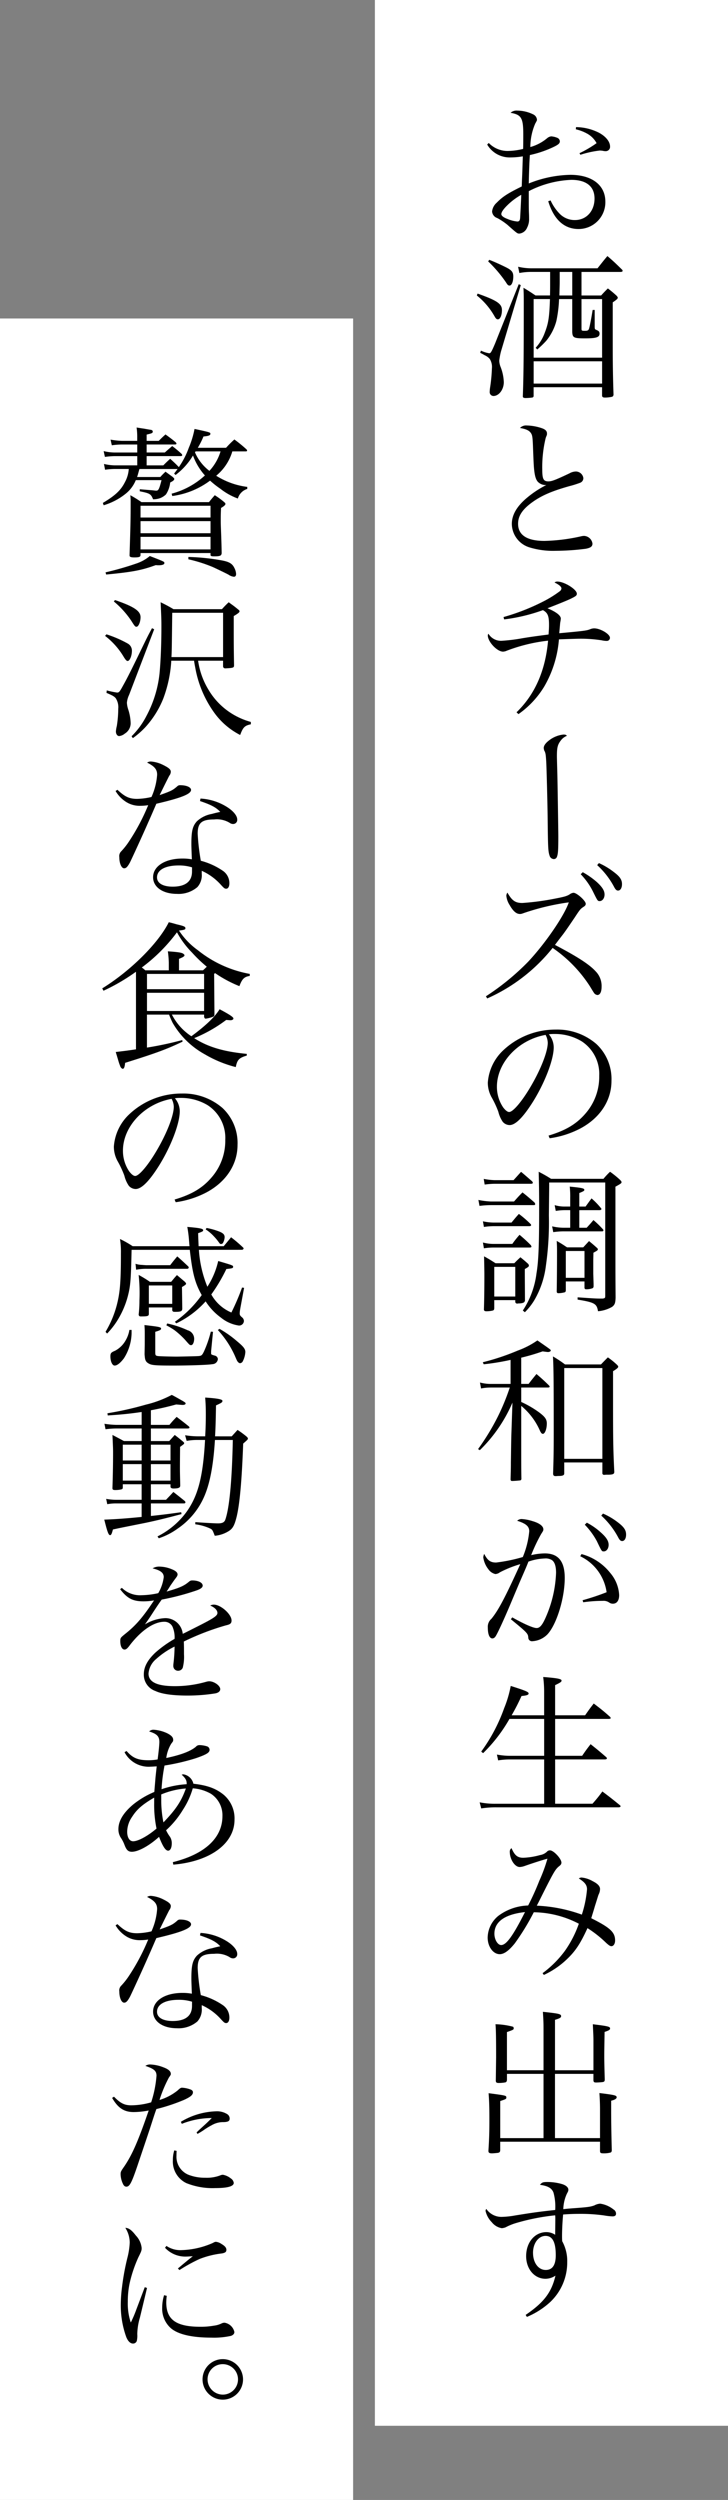
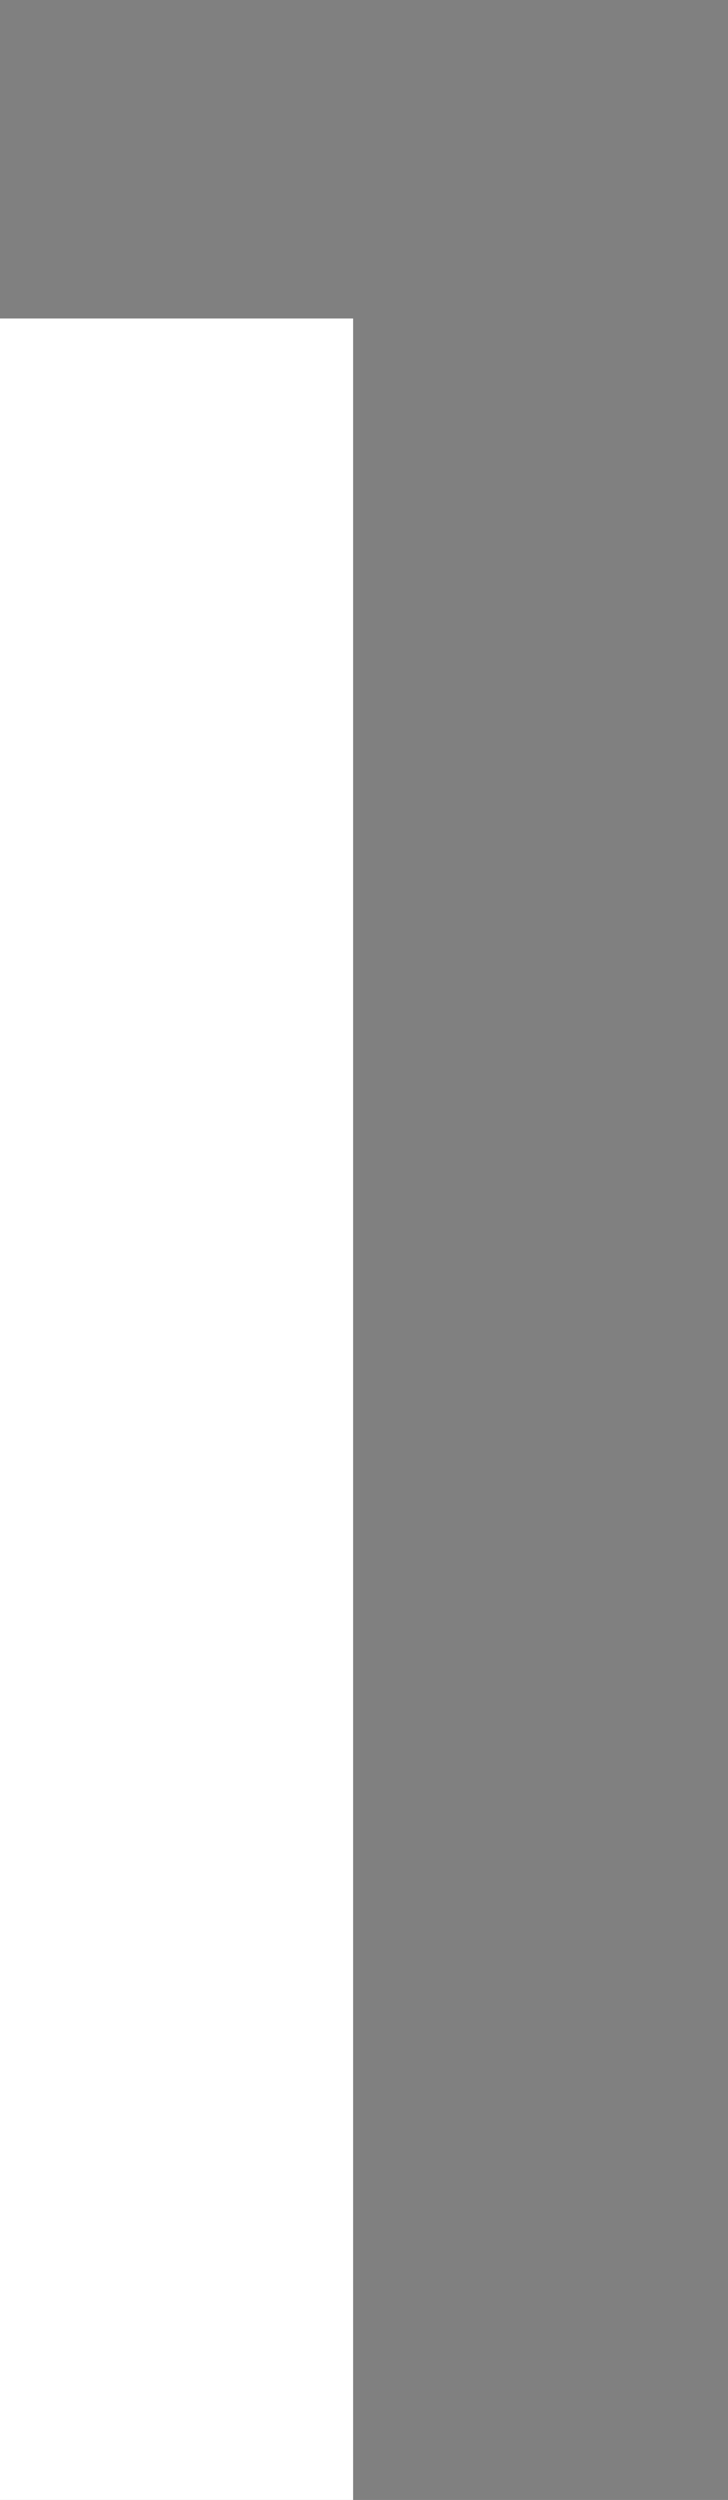
<svg xmlns="http://www.w3.org/2000/svg" width="167" height="573" viewBox="0 0 167 573">
  <rect x="0" y="0" width="167" height="573" fill="#808080" stroke="none" />
  <g id="グループ_172" data-name="グループ 172" transform="translate(-5476 5243)">
-     <rect id="長方形_87" data-name="長方形 87" width="81" height="556" transform="translate(5562 -5243)" fill="#fff" />
    <rect id="長方形_88" data-name="長方形 88" width="81" height="500" transform="translate(5476 -5170)" fill="#fff" />
-     <path id="合体_1" data-name="合体 1" d="M11.2,521.232c4.176-2.844,5.94-5.148,6.84-9a4.119,4.119,0,0,1-2.3.72c-2.52,0-4.428-2.232-4.428-5.184,0-3.168,1.98-5.508,4.644-5.508a3.628,3.628,0,0,1,2.016.612c0-.612.036-2.592.036-3.744a6.9,6.9,0,0,0-.036-.72,49.313,49.313,0,0,0-9.072,1.8,13.357,13.357,0,0,0-2.34.972,3.413,3.413,0,0,1-.828.18,3.7,3.7,0,0,1-2.3-1.368,5.356,5.356,0,0,1-1.44-2.628,1.2,1.2,0,0,1,.18-.432,4.182,4.182,0,0,0,3.492,1.836,19.216,19.216,0,0,0,3.1-.324c4.248-.684,5.544-.864,9.216-1.26a12.051,12.051,0,0,0-.4-4c-.4-1.008-1.26-1.512-3.1-1.764.432-.54.684-.648,1.656-.648a12.034,12.034,0,0,1,3.492.5c.864.288,1.368.756,1.368,1.26,0,.288-.036.36-.36.972A9.044,9.044,0,0,0,19.836,497c.936-.108.936-.108,2.34-.216,3.456-.252,3.852-.324,4.788-.648a3.291,3.291,0,0,1,1.332-.4,6.358,6.358,0,0,1,3.06,1.332,1.109,1.109,0,0,1,.576.972c0,.4-.252.612-.792.612a14.428,14.428,0,0,1-1.944-.216,38.433,38.433,0,0,0-5.544-.36c-1.332,0-2.376.036-3.852.144-.144,1.368-.252,3.564-.252,4.9,0,.252,0,.684.036,1.224a9.394,9.394,0,0,1,1.152,4.788,12.479,12.479,0,0,1-3.888,9.144,18.348,18.348,0,0,1-5.364,3.42Zm1.692-14.22c0,2.268,1.224,3.924,2.916,3.924,1.548,0,2.3-1.152,2.3-3.384,0-2.988-.756-4.428-2.34-4.428C14.148,503.124,12.888,504.816,12.888,507.012ZM28.26,483.7v-2.16H5.364v1.98c-.036.36-.144.5-.54.576-.36.036-1.008.108-1.368.108-.576,0-.792-.144-.792-.54v-.108c.18-2.952.216-4.284.216-7.164,0-2.592-.036-4.032-.18-5.976,4.068.54,4.068.54,4.068,1.008,0,.324-.108.36-1.4.792v8.5H15.3V465.988H6.912v1.368c-.036.36-.108.468-.324.576A8.493,8.493,0,0,1,5,468.076c-.5,0-.648-.144-.648-.576l.072-5.292c0-4.248-.036-6.552-.144-7.6a17.368,17.368,0,0,1,4.032.576.456.456,0,0,1,.144.324c0,.36-.036.36-1.548.9v8.748H15.3v-9.036c0-1.764,0-1.98-.144-4.356,3.744.4,4.176.5,4.176,1.008,0,.324-.324.5-1.4.828V465.16h8.82v-6.444c0-.864,0-1.08-.072-2.628-.036-.756-.036-.756-.072-1.476,3.492.432,3.96.54,3.96.972,0,.288-.252.468-1.26.792-.072,4.536-.072,4.536-.072,5.58,0,1.3.036,2.664.108,5.256,0,.468-.072.54-.4.648a14.879,14.879,0,0,1-1.584.108c-.468,0-.612-.108-.612-.612v-1.368h-8.82v14.724H28.26V474.16c0-1.368-.072-2.808-.144-3.78,3.492.432,3.96.54,3.96.972,0,.324-.4.576-1.26.792v2.124c0,2.268.036,5.148.144,9.252-.036.36-.108.468-.432.54a6,6,0,0,1-1.4.144C28.4,484.2,28.3,484.132,28.26,483.7ZM15.084,442.908A24.22,24.22,0,0,0,20.2,437.8a25.044,25.044,0,0,0,3.2-6.228,22.962,22.962,0,0,0-10.332-2.628,53.94,53.94,0,0,1-4.356,7.128c-1.332,1.656-2.448,2.484-3.456,2.484-1.512,0-2.772-1.728-2.772-3.816a6.584,6.584,0,0,1,2.448-4.968,12,12,0,0,1,6.84-2.376,58.88,58.88,0,0,0,2.556-5.652,36.055,36.055,0,0,0,1.872-5.076c-.864.216-3.348,1.008-5.184,1.656a3.874,3.874,0,0,1-1.188.252c-1.116,0-2.268-1.764-2.268-3.492a.926.926,0,0,1,.4-.828c.72,1.656,1.368,2.2,2.7,2.2a16.413,16.413,0,0,0,3.816-.612,2.961,2.961,0,0,0,1.584-.756.874.874,0,0,1,.756-.324c.792,0,2.592,1.908,2.592,2.808,0,.288-.144.54-.54.828-.828.684-1.152,1.188-3.636,6.12-.972,1.944-1.116,2.232-1.476,2.916a34.657,34.657,0,0,1,10.332,2.052,25.452,25.452,0,0,0,1.188-5.8c0-.972-.5-1.62-1.872-2.484a.939.939,0,0,1,.648-.216,6.273,6.273,0,0,1,2.52.828c1.152.576,1.692,1.152,1.692,1.8a2.846,2.846,0,0,1-.324,1.26c-.108.252-.324,1.008-.864,2.7-.18.648-.324,1.08-.828,2.736,4.32,2.16,5.472,3.2,5.472,5.112,0,.72-.36,1.3-.828,1.3-.324,0-.576-.18-1.224-.756a26.108,26.108,0,0,0-4.284-3.384c-1.584,3.456-2.7,5.184-4.608,7.02a19.356,19.356,0,0,1-5.4,3.708ZM4.032,433.872c0,1.332.756,2.592,1.548,2.592,1.188,0,2.7-2.088,5.472-7.56C6.444,429.408,4.032,431.1,4.032,433.872ZM.648,403.748a17.751,17.751,0,0,0,3.816.324h10.98V393.92H7.776a16.488,16.488,0,0,0-2.88.216L4.608,392.8a16.214,16.214,0,0,0,3.168.288h7.668v-8.46H7.488A35.327,35.327,0,0,1,1.44,392.48l-.432-.36a38.842,38.842,0,0,0,5.256-9.936,26.153,26.153,0,0,0,1.512-5.112c3.42,1.08,4.1,1.368,4.1,1.728,0,.324-.4.468-1.62.576-.9,1.944-1.332,2.772-2.268,4.428h7.452v-5.148a27.054,27.054,0,0,0-.216-3.636c3.24.252,4.212.432,4.212.828,0,.288-.288.468-1.476,1.044V383.8H24.84c.828-1.188,1.08-1.548,1.98-2.7,1.656,1.26,2.16,1.656,3.708,3.024.108.144.18.216.18.288q0,.216-.432.216H17.964v8.46h6.192c.792-1.152,1.044-1.512,1.944-2.664,1.548,1.224,2.016,1.62,3.564,2.952a.525.525,0,0,1,.18.288c0,.144-.18.252-.5.252H17.964v10.152h8.568a33.62,33.62,0,0,0,2.268-2.808c1.728,1.3,2.268,1.728,4,3.132a.468.468,0,0,1,.18.252c0,.144-.216.252-.432.252H4.5a20.943,20.943,0,0,0-3.492.252ZM11.808,366c-.072-.936-.216-1.116-4-4.212l.324-.432c2.736,1.548,4.824,2.448,5.58,2.448.792,0,1.4-.756,2.34-3.024a27.66,27.66,0,0,0,2.124-9.648q0-2.268-.972-2.916a2.7,2.7,0,0,0-1.62-.36,12.571,12.571,0,0,0-3.744.72c-.5,1.26-.5,1.26-2.088,4.9-.18.432-.9,2.124-2.124,5.04C6.192,361.9,5,364.488,4.428,365.5c-.252.468-.54.684-.864.684-.648,0-1.044-.936-1.044-2.484a2.4,2.4,0,0,1,.828-2.016c1.62-1.98,3.168-4.932,6.624-12.528a25.378,25.378,0,0,0-4.68,1.872,1.883,1.883,0,0,1-1.044.4,2.66,2.66,0,0,1-1.584-1.08A5.71,5.71,0,0,1,1.476,347.6a2.38,2.38,0,0,1,.216-.792c.756,1.476,1.4,1.98,2.736,1.98a37.539,37.539,0,0,0,6.12-1.26,20.294,20.294,0,0,0,1.476-5.9c0-1.116-.72-1.764-2.772-2.412a1.473,1.473,0,0,1,1.044-.4,10.09,10.09,0,0,1,2.448.468c1.62.468,2.52,1.152,2.52,1.908,0,.252-.072.4-.5,1.044a37.953,37.953,0,0,0-2.3,4.86,13.733,13.733,0,0,1,3.132-.4c3.1,0,4.572,1.836,4.572,5.616,0,4.608-1.836,10.584-3.924,12.888a5.261,5.261,0,0,1-3.456,1.62A.837.837,0,0,1,11.808,366Zm18.576-8.028a2.193,2.193,0,0,0-1.476-.4,31.837,31.837,0,0,0-4.5.324l-.144-.468a54.8,54.8,0,0,0,5.508-1.836,10.831,10.831,0,0,0-6.048-8.244l.288-.5a12.512,12.512,0,0,1,6.588,4.32,8.478,8.478,0,0,1,2.052,5.076c0,1.26-.54,1.98-1.44,1.98A1.43,1.43,0,0,1,30.384,357.972ZM27.54,343.9a17.051,17.051,0,0,0-2.772-3.78l.468-.468a15.162,15.162,0,0,1,3.2,2.232c1.3,1.152,1.8,1.98,1.8,2.844s-.5,1.512-1.116,1.512C28.656,346.236,28.656,346.236,27.54,343.9Zm4.968-.72a18.439,18.439,0,0,0-3.96-5.148l.4-.468a15.925,15.925,0,0,1,3.456,2.052c1.368,1.044,1.836,1.764,1.836,2.772,0,.864-.36,1.476-.9,1.476C33.012,343.86,32.8,343.68,32.508,343.176ZM7.74,329.772c.036-1.8.072-2.2.072-3.924.072-4.752.072-5.4.144-7.38l.216-6.336A33.792,33.792,0,0,1,.684,323.04l-.4-.252a53.9,53.9,0,0,0,4.572-7.524,50.853,50.853,0,0,0,2.7-6.588H3.132a11.268,11.268,0,0,0-2.16.216L.72,307.524a9.61,9.61,0,0,0,2.772.324H7.74V302.34a54.762,54.762,0,0,1-6.156,1.008l-.216-.468a53.188,53.188,0,0,0,7.992-2.664,19.555,19.555,0,0,0,4.536-2.34c3.06,2.124,3.06,2.124,3.06,2.3,0,.216-.288.36-.648.36-.18,0-.612-.072-1.224-.144a47.516,47.516,0,0,1-4.9,1.44v6.012H11.88c.792-1.044,1.044-1.332,1.8-2.268,1.224,1.044,1.584,1.368,2.772,2.52.18.18.252.288.252.36,0,.144-.144.216-.324.216H10.188v3.312a23.039,23.039,0,0,1,3.888,2.232c1.548,1.116,1.98,1.728,1.98,2.7,0,1.26-.432,2.376-.9,2.376-.252,0-.4-.18-.648-.648a15.33,15.33,0,0,0-4.32-5.76v5.58c0,8.64,0,8.64.036,11.088a.381.381,0,0,1-.216.4c-.144.036-1.476.144-1.908.144C7.884,330.1,7.776,330.024,7.74,329.772Zm10.332-.792c-.4,0-.54-.144-.576-.54.108-3.564.144-5.076.144-9.432,0-11.916-.036-15.228-.18-17.46a26.359,26.359,0,0,1,2.772,1.836h8.244c.684-.72.9-.936,1.584-1.62a17.232,17.232,0,0,1,2.052,1.656c.252.252.324.36.324.468,0,.252-.36.54-1.188,1.044v7.416c0,8.244.036,10.656.288,15.66,0,.5-.324.648-1.512.648a4.379,4.379,0,0,0-.756.036h-.036a.382.382,0,0,1-.432-.432v-2.412H20.052v2.52c0,.4-.324.576-1.188.576-.324,0-.54.036-.684.036Zm1.98-3.96H28.8V304.212H20.052Zm-9.5-34a19.842,19.842,0,0,0,3.132-8.5c.468-2.772.612-6.408.612-14.8,0-3.852-.036-5.724-.108-8.5a32,32,0,0,1,2.844,1.62H29.052a16.381,16.381,0,0,1,1.512-1.62,23.156,23.156,0,0,1,2.232,1.8c.288.288.4.432.4.576,0,.252-.144.36-1.4,1.044v15.192c0,4.752,0,5.184.036,10.224-.036,1.224-.18,1.656-.792,2.124a7.715,7.715,0,0,1-3.24,1.008c-.288-1.728-.756-2.016-4.68-2.664V288c4.212.288,4.212.288,5.76.288.468-.072.576-.144.576-.576V261.684H16.6c0,1.476-.036,4-.072,7.56A70.447,70.447,0,0,1,15.84,280.8a20.579,20.579,0,0,1-2.664,7.884,14.273,14.273,0,0,1-2.16,2.736Zm-8.928-.252c.072-2.124.108-4.644.108-7.92,0-.9-.036-2.628-.072-4.248,1.152.648,1.512.864,2.628,1.584H8.6c.576-.612.792-.792,1.4-1.368.756.612,1.008.828,1.692,1.44a.676.676,0,0,1,.252.468c0,.216-.144.36-.936.792V283.1l.036,5.652c-.108.432-.36.576-1.224.648a1.914,1.914,0,0,0-.5.036H9.252a.421.421,0,0,1-.432-.36v-.432H4v1.8c0,.324-.072.468-.288.576a6.817,6.817,0,0,1-1.476.18C1.8,291.2,1.656,291.1,1.62,290.772ZM4,287.82H8.82v-6.8H4ZM18.324,286.7c.036-1.692.072-5.652.072-9.072,0-.9,0-1.368-.072-2.556,1.08.612,1.4.828,2.376,1.476h3.708c.432-.468.864-.936,1.332-1.44.792.648,1.044.864,1.728,1.476.252.216.288.288.288.4,0,.216-.072.288-1.008.792l-.036,1.656V282.6l.072,2.3v.612c-.036.252-.108.36-.324.432a4.091,4.091,0,0,1-1.332.216c-.288,0-.4-.072-.432-.36v-1.44H20.412v1.98c0,.288-.072.432-.216.5a6.1,6.1,0,0,1-1.44.216C18.468,287.064,18.36,286.956,18.324,286.7Zm2.088-3.168H24.7V277.38H20.412ZM1.4,275.436A9.469,9.469,0,0,0,4,275.76h4.14a23.424,23.424,0,0,1,1.656-2.088,33.29,33.29,0,0,1,2.592,2.376,1.108,1.108,0,0,1,.144.324c0,.144-.144.216-.4.216H4a13.715,13.715,0,0,0-2.376.18Zm15.876-3.708a11.687,11.687,0,0,0,2.844.324h1.3V268.02H20.268a12.692,12.692,0,0,0-2.16.18l-.252-1.332a7.824,7.824,0,0,0,2.412.324H21.42v-1.98a20.524,20.524,0,0,0-.108-2.592c2.88.288,3.348.4,3.348.756,0,.216-.18.324-1.152.72v3.1h1.44c.468-.648.936-1.3,1.368-1.872a17.859,17.859,0,0,1,2.16,2.232.311.311,0,0,1,.108.216c0,.144-.216.252-.432.252H23.508v4.032H25.2c.684-.756.9-.972,1.548-1.764a22.949,22.949,0,0,1,2.124,2.052.682.682,0,0,1,.18.288.291.291,0,0,1-.324.252h-8.64a15.534,15.534,0,0,0-2.556.18ZM1.4,270.576a11.833,11.833,0,0,0,2.376.288H7.956c.72-.864.936-1.152,1.692-1.98a23.542,23.542,0,0,1,2.664,2.3.43.43,0,0,1,.144.288c0,.108-.18.216-.36.216H4a16.4,16.4,0,0,0-2.376.18ZM.36,265.68a18.453,18.453,0,0,0,2.88.36H8.532c.828-.936,1.08-1.224,1.944-2.088,1.188.936,1.548,1.26,2.736,2.3a.759.759,0,0,1,.18.4c0,.144-.144.216-.324.216H3.24a19.592,19.592,0,0,0-2.628.18Zm1.224-4.824a16.037,16.037,0,0,0,2.448.288H8.424c.756-.828.972-1.08,1.728-1.908,1.116.936,1.476,1.26,2.556,2.2a1.959,1.959,0,0,1,.144.288c0,.144-.144.252-.36.252H4a18.465,18.465,0,0,0-2.2.18Zm14.868-9.928c3.888-1.152,6.372-2.628,8.424-5a12.805,12.805,0,0,0,3.2-8.676,8.93,8.93,0,0,0-4.068-7.956,11.884,11.884,0,0,0-6.228-1.656,8.288,8.288,0,0,0-1.26.072A4.7,4.7,0,0,1,17.64,230.7c0,2.808-2.016,8.064-4.752,12.456-2.268,3.6-4.032,5.364-5.364,5.364a2.089,2.089,0,0,1-1.584-.756,7.067,7.067,0,0,1-1.008-2.3,22.409,22.409,0,0,0-1.584-3.384A6.914,6.914,0,0,1,2.52,238.8a11.251,11.251,0,0,1,3.24-7.128,17.456,17.456,0,0,1,12.384-5.04,13.678,13.678,0,0,1,9.288,3.312,10.991,10.991,0,0,1,3.456,8.46c0,4.5-2.628,8.5-7.164,10.908a21.479,21.479,0,0,1-7.02,2.232Zm-11.844-11.2a8.423,8.423,0,0,0,1.44,4.752c.5.648.972,1.044,1.368,1.044.792,0,2.52-1.944,4.284-4.752,2.664-4.248,4.572-8.892,4.572-11.124a4.018,4.018,0,0,0-.5-1.8C9.5,228.968,4.608,234.188,4.608,239.732ZM2.088,219a56.267,56.267,0,0,0,9.684-7.92c3.888-4.14,8.28-10.512,9.324-13.608a54.519,54.519,0,0,0-10.62,2.556,1.552,1.552,0,0,1-.612.108c-.792,0-1.548-.648-2.34-2.052a4.741,4.741,0,0,1-.756-2.124,1.335,1.335,0,0,1,.252-.72c1.044,1.836,1.8,2.376,3.42,2.376a58.424,58.424,0,0,0,7.524-1.008c2.088-.4,2.736-.576,3.384-1.008a1.745,1.745,0,0,1,.828-.324c.756,0,2.808,1.836,2.808,2.52,0,.288-.144.468-.468.684-.72.468-.828.576-2.052,2.448-1.044,1.548-2.124,3.132-2.7,3.888-.612.792-1.224,1.584-1.836,2.412,5.148,2.7,7.884,4.464,9.324,6.048a4.772,4.772,0,0,1,1.368,3.564c0,1.152-.36,1.872-.972,1.872a1.135,1.135,0,0,1-.828-.576c-.144-.216-.144-.216-.864-1.4a31.081,31.081,0,0,0-8.568-8.82A39.771,39.771,0,0,1,2.376,219.5Zm24.48-24.156a16.049,16.049,0,0,0-2.736-3.816l.468-.468a18.36,18.36,0,0,1,3.2,2.232c1.3,1.188,1.8,2.016,1.8,2.88s-.5,1.512-1.116,1.512C27.72,197.184,27.72,197.184,26.568,194.844Zm5-.756a18.439,18.439,0,0,0-3.96-5.148l.4-.468a16.263,16.263,0,0,1,3.42,2.052c1.4,1.044,1.872,1.764,1.872,2.772,0,.864-.36,1.476-.9,1.476C32.076,194.772,31.86,194.592,31.572,194.088Zm-14.89-7.357c-.324-.972-.36-1.836-.432-8.64-.036-3.348-.252-11.592-.324-12.852-.108-1.692-.144-2.016-.468-2.592a2.87,2.87,0,0,1-.108-.54q0-.81,1.188-1.728a6.469,6.469,0,0,1,3.312-1.368c.5,0,.576.036.828.288a3.229,3.229,0,0,0-1.44,1.116c-.684.9-.864,1.584-.864,3.492,0,.4,0,.4.108,4.428.036,1.4.216,12.852.216,14.04,0,3.24-.072,4.032-.324,4.68a.75.75,0,0,1-.72.5A1.057,1.057,0,0,1,16.682,186.73ZM9.108,153.908q6.318-6.1,7.236-16.416a38.221,38.221,0,0,0-9.468,2.3,2.319,2.319,0,0,1-.864.216c-1.368,0-3.492-2.268-3.492-3.708a.67.67,0,0,1,.144-.4,3.348,3.348,0,0,0,3.06,1.62,40.428,40.428,0,0,0,4.68-.576c2.376-.4,4.176-.612,6.048-.864.072-.972.108-1.476.108-2.2,0-2.052-.288-2.772-1.4-3.384a40.752,40.752,0,0,1-8.892,2.124l-.144-.54a49.59,49.59,0,0,0,9.036-3.528,26.084,26.084,0,0,0,3.852-2.376.921.921,0,0,0,.4-.648c0-.4-.54-.864-1.584-1.368a.939.939,0,0,1,.648-.216c1.584,0,4.464,1.8,4.464,2.772,0,.432-.18.576-1.512,1.224-.864.4-2.88,1.224-5.22,2.124,1.98.828,3.06,1.656,3.06,2.376a8.288,8.288,0,0,1-.144.936c-.036.36-.108,1.224-.216,2.412,5.868-.54,6.336-.612,7.128-.936a2.358,2.358,0,0,1,.9-.18c1.4,0,3.6,1.3,3.6,2.16a.709.709,0,0,1-.756.72,5.631,5.631,0,0,1-1.152-.144,31.094,31.094,0,0,0-5.256-.36c-.18,0-1.584.036-4.536.144a25.465,25.465,0,0,1-3.384,10.836,21.072,21.072,0,0,1-5.9,6.3Zm2.844-37.836a5.705,5.705,0,0,1-3.924-5.328c0-2.088,1.152-4.068,3.528-6.048a23.07,23.07,0,0,1,4.392-2.88,2.431,2.431,0,0,1-1.728-.54c-.54-.4-.864-1.188-1.044-2.736-.108-.864-.144-1.656-.252-4.356-.108-3.06-.144-3.6-.432-4.14-.4-.684-1.08-1.044-2.592-1.3a1.908,1.908,0,0,1,1.548-.576,11.653,11.653,0,0,1,3.636.684c.72.288,1.008.648,1.008,1.152v.072c0,.288-.036.288-.288.936a28.313,28.313,0,0,0-.792,7.308c0,2.124.288,2.664,1.4,2.664.756,0,1.548-.288,4.824-1.836a3.132,3.132,0,0,1,1.476-.432,1.755,1.755,0,0,1,1.728,1.512,1.142,1.142,0,0,1-.756,1.08,22.756,22.756,0,0,1-2.412.756c-4.356,1.224-6.732,2.3-9,4.032-1.944,1.512-2.808,2.916-2.808,4.608,0,2.592,2.052,3.924,6.048,3.924a42.017,42.017,0,0,0,8.352-1.044,3.467,3.467,0,0,1,.72-.108,2.047,2.047,0,0,1,1.944,1.764c0,.648-.4.972-1.548,1.188a55.817,55.817,0,0,1-6.912.468A18.406,18.406,0,0,1,11.952,116.072Zm-1.4-34.624c.18-4.788.216-9.864.216-21.42,0-1.332,0-1.944-.072-3.42,1.224.72,1.584.972,2.772,1.764h3.312c.036-1.044.036-1.836.036-2.916V52.972H12.528a14.44,14.44,0,0,0-2.772.252l-.288-1.44a13.345,13.345,0,0,0,3.06.36H27.684c1.008-1.26,1.3-1.656,2.268-2.808,1.476,1.26,1.908,1.692,3.348,3.1a.44.44,0,0,1,.144.324c0,.108-.18.216-.432.216h-9v5.4h4.5c.648-.72.864-.936,1.548-1.62.936.72,1.224.972,1.944,1.62.252.252.324.4.324.5,0,.252-.216.432-1.152,1.08V68.6c0,5.652.036,7.92.18,12.492a.526.526,0,0,1-.324.5,7.772,7.772,0,0,1-1.62.18c-.468,0-.648-.108-.684-.432V79.4h-15.7V81.34a.372.372,0,0,1-.324.432,13.315,13.315,0,0,1-1.512.108C10.728,81.88,10.548,81.772,10.548,81.448Zm2.484-2.88h15.7V73.456h-15.7Zm0-5.94h15.7V59.2H24.012v6.66c0,.612,0,.612.9.612.5,0,.72-.144.828-.5.18-.576.54-2.448.828-4.284h.468v3.528c0,.864,0,.864.36,1.044.576.216.756.432.756.864,0,.828-.756,1.08-3.312,1.08-2.592,0-2.88-.144-2.952-1.44V59.2H18.864a28.984,28.984,0,0,1-.612,5,12.027,12.027,0,0,1-2.34,4.572,22.672,22.672,0,0,1-2.052,1.98l-.36-.4a10.029,10.029,0,0,0,2.052-3.348c.864-2.232,1.08-3.528,1.224-7.812H13.032Zm5.976-17.6c0,1.08-.036,1.836-.072,3.348h2.952v-5.4h-2.88ZM2.952,80.44a7.656,7.656,0,0,1,.108-1.08,36.459,36.459,0,0,0,.4-4.284,3.412,3.412,0,0,0-.5-2.16,3.123,3.123,0,0,0-1.116-.828l-.576-.324c-.18-.072-.324-.18-.5-.252l.18-.5a6.782,6.782,0,0,0,1.908.612c.324,0,.54-.36,1.4-2.412.432-1.116,3.42-8.568,5.364-13.428L10.08,56,5.544,71.188a15.174,15.174,0,0,0-.4,2.124,4.2,4.2,0,0,0,.324,1.476,10.509,10.509,0,0,1,.72,3.456c0,1.692-1.116,3.168-2.376,3.168A.883.883,0,0,1,2.952,80.44ZM4.068,63.16A16.517,16.517,0,0,0,0,58.372l.18-.432c4.464,1.584,5.58,2.34,5.58,3.78,0,1.188-.4,2.124-.936,2.124C4.536,63.844,4.356,63.664,4.068,63.16ZM6.7,55.384a29.937,29.937,0,0,0-4.1-4.824l.252-.36c1.3.5,3.024,1.3,4,1.8,1.188.612,1.512,1.08,1.512,2.016,0,1.188-.36,2.088-.864,2.088C7.2,56.1,7.02,55.924,6.7,55.384Zm.4-13.14a14.861,14.861,0,0,0-2.412-1.62,1.712,1.712,0,0,1-1.188-1.512A3.116,3.116,0,0,1,4.572,37.1c1.332-1.368,2.556-2.16,5.724-3.708.036-.5.036-1.044.072-1.728.072-1.62.072-1.62.18-5.184a16.846,16.846,0,0,1-2.808.252,5.984,5.984,0,0,1-5.364-2.952l.36-.36A6.017,6.017,0,0,0,7.02,25.252a15.792,15.792,0,0,0,3.6-.468c.036-1.044.036-2.664.036-3.312,0-3.78-.432-4.536-2.916-4.968A2.024,2.024,0,0,1,9.288,16,8.412,8.412,0,0,1,13,16.9a1.474,1.474,0,0,1,.792,1.152c0,.216,0,.216-.4.936a13.66,13.66,0,0,0-1.116,5.364A10.316,10.316,0,0,0,16.2,22.264a1.71,1.71,0,0,1,.864-.36,4.386,4.386,0,0,1,1.368.324.917.917,0,0,1,.612.792c0,.5-.324.792-1.62,1.4a25.032,25.032,0,0,1-5.256,1.764c-.036.5-.036.5-.108,1.8-.036.972-.108,2.556-.144,4.716a26.668,26.668,0,0,1,9.54-1.98c4.932,0,8.028,2.34,8.028,6.156a6.133,6.133,0,0,1-6.156,6.264c-3.312,0-5.688-2.2-6.948-6.372l.54-.18a10.7,10.7,0,0,0,2.16,3.132,4.816,4.816,0,0,0,3.42,1.368c2.628,0,4.5-2.052,4.5-4.932,0-2.772-1.872-4.284-5.328-4.284a23.259,23.259,0,0,0-9.756,2.592c0,3.816,0,3.816.036,4.9.036.684.036,1.08.036,1.368a4.217,4.217,0,0,1-.468,2.124,2.188,2.188,0,0,1-1.728,1.332C9.288,44.188,9.288,44.188,7.092,42.244ZM6.7,38q-1.08,1.134-1.08,1.728c0,.36.468.756,1.44,1.116a7.529,7.529,0,0,0,2.232.576c.432,0,.612-.252.648-.9.18-3.24.252-5,.252-5.22A15.078,15.078,0,0,0,6.7,38Zm16.848-12.24a25.44,25.44,0,0,0,3.924-2.3A5.427,5.427,0,0,0,25.2,21.22a10.014,10.014,0,0,0-2.484-.936l.036-.5a11.935,11.935,0,0,1,5.292,1.3c1.584.864,2.52,2.052,2.52,3.168a.993.993,0,0,1-1.08,1.044,2.1,2.1,0,0,1-.54-.072,4.758,4.758,0,0,0-.756-.072,23.249,23.249,0,0,0-4.428.972Z" transform="translate(5585.382 -5233.648)" stroke="rgba(0,0,0,0)" stroke-miterlimit="10" stroke-width="1" />
-     <path id="パス_628" data-name="パス 628" d="M34.056,20.8c.18,0,.288-.072.288-.18a.487.487,0,0,0-.18-.324,33.52,33.52,0,0,0-2.736-2.232,23.854,23.854,0,0,0-1.908,1.908H23.04a19.325,19.325,0,0,0,1.3-2.592c1.188-.108,1.584-.252,1.584-.612,0-.324-.108-.36-3.636-1.116a21.15,21.15,0,0,1-1.332,4.356A18.545,18.545,0,0,1,18.684,24.4c-.792-.828-1.08-1.08-1.98-1.908-.72.648-.9.828-1.584,1.512H11.3V21.88h7.812c.216,0,.36-.108.36-.216a1.026,1.026,0,0,0-.144-.288,26.006,26.006,0,0,0-2.16-1.8c-.72.612-.972.828-1.692,1.476H11.3V19.216H17.82c.18,0,.324-.072.324-.216a.807.807,0,0,0-.252-.36c-.936-.756-1.224-.972-2.268-1.728-.684.612-.9.828-1.548,1.476H11.3v-1.44c1.26-.288,1.4-.36,1.4-.684,0-.252-.18-.4-.612-.432-.18-.036-.684-.108-1.4-.252-.36-.036-.936-.144-1.692-.252a15.2,15.2,0,0,1,.144,2.3v.756H5.616A17.5,17.5,0,0,1,3.024,18.1l.288,1.3a16.993,16.993,0,0,1,2.3-.18H9.144v1.836H3.924a10.951,10.951,0,0,1-2.484-.324l.288,1.332a17.9,17.9,0,0,1,2.2-.18h5.22V24H3.96a11.423,11.423,0,0,1-2.448-.324l.252,1.332a16.369,16.369,0,0,1,2.2-.18H7.2a7.237,7.237,0,0,1-.864,2.988C5.4,29.692,4.1,30.916,1.26,32.608l.18.54a14.783,14.783,0,0,0,5.076-2.664,7.694,7.694,0,0,0,2.3-3.1h5.9C14.184,29.476,14,29.8,13.5,29.8c-.144,0-.432-.036-.72-.072l-3.06-.252v.468c2.34.468,2.556.612,3.06,1.836a4.956,4.956,0,0,0,1.584-.252,4.069,4.069,0,0,0,1.368-.864,6.131,6.131,0,0,0,.972-2.736c.648-.324.936-.54.936-.828,0-.108-.144-.252-.432-.5-.648-.468-.648-.468-1.584-1.152-.5.5-.684.648-1.188,1.224H9.108c.216-.612.216-.72.54-1.836H18.4c-.324.432-.432.576-.792,1.044l.324.324a15.313,15.313,0,0,0,4-4.464,14.046,14.046,0,0,0,2.736,4.572,18.173,18.173,0,0,1-7.632,4.176l.144.54A18.529,18.529,0,0,0,25.848,27.5a21.1,21.1,0,0,0,2.376,1.872,14.443,14.443,0,0,0,4,2.232,3.221,3.221,0,0,1,2.16-2.2v-.468a17.38,17.38,0,0,1-7.128-2.556A11.424,11.424,0,0,0,30.96,20.8Zm-5.8,0A11.488,11.488,0,0,1,25.7,25.264a10.487,10.487,0,0,1-3.312-4.248l.144-.216ZM2.016,49.024c6.012-.576,8.136-.972,11.376-2.16a4.617,4.617,0,0,0,.648.036c.864,0,1.332-.18,1.332-.5s0-.324-3.348-1.62A9.274,9.274,0,0,1,9.216,46.4,67.72,67.72,0,0,1,1.872,48.52ZM20.88,45.532A33.4,33.4,0,0,1,26.46,47.3c.576.252,3.2,1.512,3.636,1.764a2.606,2.606,0,0,0,1.224.468c.324,0,.5-.216.5-.648a3.372,3.372,0,0,0-.36-1.3c-.54-1.152-1.3-1.548-3.528-1.908a50.377,50.377,0,0,0-7.056-.684Zm-10.764-13.1A27.231,27.231,0,0,0,7.56,30.844,13.9,13.9,0,0,1,7.632,32.5c0,4.068-.036,5.22-.252,12.06v.072c0,.36.288.468,1.116.468,1.044,0,1.368-.108,1.4-.5v-.5H25.956v.432c0,.252.18.324.864.324,1.332,0,1.656-.144,1.692-.756-.036-1.8-.036-1.872-.108-4C28.3,37.36,28.3,37.36,28.3,36.568c0-.648,0-1.548.072-2.808.684-.4,1.008-.684,1.008-.936q0-.162-.324-.432a18.925,18.925,0,0,0-2.124-1.548c-.576.648-.756.864-1.332,1.584ZM9.9,35.956v-2.7H25.956v2.7Zm16.056.828v2.772H9.9V36.784Zm0,3.6v2.88H9.9v-2.88Zm-3.78,28.388c.144.972.216,1.26.288,1.656A25.147,25.147,0,0,0,26.856,80.76a16.65,16.65,0,0,0,5.9,5.04c.648-1.764,1.044-2.16,2.448-2.448v-.54a16.665,16.665,0,0,1-4.068-1.728,16.05,16.05,0,0,1-5.688-5.724,17.454,17.454,0,0,1-2.34-6.588h5.724V70.1c.072.324.216.432.576.432,1.872-.108,1.944-.144,1.944-.792-.072-3.672-.072-5.652-.072-8.568V58.548c1.08-.648,1.332-.864,1.332-1.116,0-.108-.108-.252-.4-.468-.864-.72-1.152-.9-2.088-1.584a21.507,21.507,0,0,0-1.548,1.584H17.46a32.687,32.687,0,0,0-2.952-1.584c.18,3.924.18,4.068.18,5.76,0,3.96-.18,7.956-.432,10.584a26.533,26.533,0,0,1-2.988,9.684,18.124,18.124,0,0,1-3.42,4.68l.288.432a19.086,19.086,0,0,0,2.916-2.556,21.647,21.647,0,0,0,4.068-6.516,29.614,29.614,0,0,0,1.836-8.676Zm-5.184-.828c.072-1.3.072-1.3.18-10.152H28.836V67.944ZM3.78,55.2a20.687,20.687,0,0,1,4,4.428c.792,1.26.9,1.368,1.188,1.368.468,0,.936-1.116.936-2.2,0-1.4-1.44-2.412-5.868-3.924ZM1.764,63.084a17.09,17.09,0,0,1,4.284,4.824c.4.648.648.936.9.936.468,0,.972-1.188.972-2.3a1.857,1.857,0,0,0-.936-1.692,26.729,26.729,0,0,0-4.9-2.124Zm.324,13.068c1.368.576,1.764.792,2.124,1.224a3.763,3.763,0,0,1,.576,2.412,25.807,25.807,0,0,1-.324,3.924,7.944,7.944,0,0,0-.216,1.26c0,.612.324,1.08.756,1.08a2.478,2.478,0,0,0,1.3-.576,2.785,2.785,0,0,0,1.332-2.34,11.136,11.136,0,0,0-.576-3.24,5.8,5.8,0,0,1-.288-1.476,5.2,5.2,0,0,1,.5-1.8l5.76-15.048-.5-.252c-.972,1.8-.972,1.8-2.772,5.508C7.632,71.22,6.732,72.984,5.9,74.46c-.756,1.4-.936,1.62-1.368,1.62a18.982,18.982,0,0,1-2.376-.5ZM4.176,98.644A7.35,7.35,0,0,0,6.8,101.272a5.825,5.825,0,0,0,3.168.756,10.676,10.676,0,0,0,1.692-.144,47.786,47.786,0,0,1-4.5,8.46,16.149,16.149,0,0,1-1.728,2.16,1.527,1.527,0,0,0-.4,1.3c0,1.44.5,2.556,1.116,2.556.432,0,.756-.324,1.3-1.3.324-.612,3.1-6.66,4.176-9.144.972-2.16,1.584-3.636,1.908-4.356,5.724-1.332,7.956-2.232,7.956-3.168,0-.612-1.044-1.08-2.448-1.08a.884.884,0,0,0-.756.288c-1.008.864-1.332,1.044-4,1.98,1.3-2.664,2.052-4.14,2.2-4.428a1.539,1.539,0,0,0,.36-.936c0-.5-.468-.9-1.692-1.512a7.56,7.56,0,0,0-2.88-.828,1.53,1.53,0,0,0-.864.252c1.728.864,2.3,1.584,2.3,2.772a14.9,14.9,0,0,1-1.3,5.112,15.756,15.756,0,0,1-3.276.432c-1.8,0-2.808-.468-4.536-2.088Zm19.368,2.3c2.556.864,3.672,1.44,4.644,2.484-1.332.288-1.4.324-1.944.468a6.73,6.73,0,0,0-3.42,1.692c-.972,1.08-1.26,2.2-1.26,5.148,0,.432,0,.72.108,3.564a11.646,11.646,0,0,0-2.16-.18c-4,0-6.732,1.764-6.732,4.284,0,2.268,2.232,3.816,5.472,3.816a6.645,6.645,0,0,0,4.68-1.548,4.039,4.039,0,0,0,1.008-3.06v-.684A13.089,13.089,0,0,1,28.3,120.1c.756.828.9.936,1.26.936.432,0,.72-.5.72-1.224a3.433,3.433,0,0,0-1.44-2.844,16.231,16.231,0,0,0-5.112-2.34,51.452,51.452,0,0,1-.72-6.192c0-2.484.9-3.276,3.78-3.276a5.659,5.659,0,0,1,3.528.756,1.359,1.359,0,0,0,.828.288.939.939,0,0,0,.936-1.044c0-.828-.864-1.908-2.268-2.808a12.719,12.719,0,0,0-6.156-1.98Zm-1.836,16.164c0,2.268-1.512,3.456-4.428,3.456-2.232,0-3.6-.792-3.6-2.124,0-1.692,1.872-2.736,4.932-2.736a10.057,10.057,0,0,1,3.1.432Zm2.772,32.78v.5c.072.288.18.432.36.432a7.509,7.509,0,0,0,1.764-.468c.18-.108.252-.252.252-.576l-.072-9.216.216-.18a28.214,28.214,0,0,0,5.58,2.988c.612-1.656,1.116-2.16,2.376-2.34v-.468a26.435,26.435,0,0,1-11.916-5.436,16.913,16.913,0,0,1-4.32-4.5c1.224-.144,1.476-.216,1.476-.54,0-.36-.36-.5-2.052-.9-.36-.108-.972-.288-1.764-.468C14,133.512,7.632,139.848,1.116,143.88l.288.54a45.1,45.1,0,0,0,7.452-4.356v17.784c-2.124.324-3.132.432-4.644.612.072.252.288.936.612,2.052a12.391,12.391,0,0,0,.5,1.4c.144.216.36.4.468.4.324,0,.468-.36.576-1.368,7.164-2.232,9.648-3.168,13.176-4.86l-.072-.36a79.59,79.59,0,0,1-8.1,1.728v-7.56h5.076a20.315,20.315,0,0,0,.828,1.908,19.2,19.2,0,0,0,7.38,7.2,26.968,26.968,0,0,0,7.092,2.916c.324-1.656.756-2.124,2.52-2.628v-.4c-5.292-.5-8.928-1.584-12.06-3.6a32.785,32.785,0,0,0,7.344-4.176c.468.036.9.072.972.072.4,0,.684-.18.684-.4,0-.324-.864-.9-3.168-2.124-1.08,1.728-3.1,3.708-6.48,6.192a13.008,13.008,0,0,1-4.464-4.968Zm-13.1-5h13.1v4.176h-13.1Zm0-.828v-3.492h13.1v3.492Zm7.344-4.32v-2.628c.9-.36,1.26-.576,1.26-.828,0-.108-.144-.252-.36-.4-.432-.216-1.008-.324-3.456-.5a23.77,23.77,0,0,1,.216,2.556v1.8h-5.4a6.9,6.9,0,0,0-.792-.648,38.805,38.805,0,0,0,8.064-8.064,20.4,20.4,0,0,0,3.456,4.644,31.266,31.266,0,0,0,3.384,3.24c-.288.288-.432.432-.864.828Zm-.756,53.152a21.479,21.479,0,0,0,7.02-2.232c4.536-2.412,7.164-6.408,7.164-10.908a10.991,10.991,0,0,0-3.456-8.46A13.678,13.678,0,0,0,19.4,167.98,17.456,17.456,0,0,0,7.02,173.02a11.251,11.251,0,0,0-3.24,7.128,6.913,6.913,0,0,0,.828,3.276,22.409,22.409,0,0,1,1.584,3.384,7.068,7.068,0,0,0,1.008,2.3,2.089,2.089,0,0,0,1.584.756c1.332,0,3.1-1.764,5.364-5.364,2.736-4.392,4.752-9.648,4.752-12.456a4.7,4.7,0,0,0-1.116-2.988,8.288,8.288,0,0,1,1.26-.072,11.884,11.884,0,0,1,6.228,1.656A8.93,8.93,0,0,1,29.34,178.6a12.805,12.805,0,0,1-3.2,8.676c-2.052,2.376-4.536,3.852-8.424,5ZM17.028,169.2a4.018,4.018,0,0,1,.5,1.8c0,2.232-1.908,6.876-4.572,11.124-1.764,2.808-3.492,4.752-4.284,4.752-.4,0-.864-.4-1.368-1.044a8.423,8.423,0,0,1-1.44-4.752C5.868,175.54,10.764,170.32,17.028,169.2Zm16.164,34.6a.423.423,0,0,0,.36-.324.645.645,0,0,0-.18-.252,33.65,33.65,0,0,0-2.7-2.3c-.972,1.188-.972,1.188-1.692,2.052H23.22c-.036-1.188-.072-1.548-.108-2.988,1.008-.36,1.152-.432,1.152-.684,0-.36-.72-.5-3.636-.756a29.848,29.848,0,0,1,.4,3.168c.036.36.036.54.108,1.26H8.1a23.346,23.346,0,0,0-2.916-1.656,18.355,18.355,0,0,1,.216,3.24c0,6.12-.18,8.6-.756,11.124a23.38,23.38,0,0,1-2.772,6.912l.36.4a17.919,17.919,0,0,0,2.16-2.7,20.37,20.37,0,0,0,2.556-5.724c.648-2.448.756-3.816.9-10.764H21.2c.612,5.4,1.188,7.6,2.736,10.368a25.441,25.441,0,0,1-6.156,6.12l.324.36a21.355,21.355,0,0,0,6.732-5.04,13.653,13.653,0,0,0,3.528,3.744,8.4,8.4,0,0,0,4.1,1.8,1.1,1.1,0,0,0,1.152-1.044,1.114,1.114,0,0,0-.468-.864c-.4-.36-.5-.5-.5-.9a6.059,6.059,0,0,1,.072-.72c.036-.216.072-.36.072-.432l.864-4.68-.468-.072a52.992,52.992,0,0,1-2.448,5.724,9.464,9.464,0,0,1-4.608-4.14,38.18,38.18,0,0,0,3.456-5.832c1.368-.144,1.548-.18,1.548-.5s0-.324-3.42-1.332a18.362,18.362,0,0,1-2.484,5.9,26.844,26.844,0,0,1-1.944-8.46Zm-8.352-4.68a9.493,9.493,0,0,1,1.908,1.62,11,11,0,0,1,.972,1.152c.4.54.4.576.648.576a.526.526,0,0,0,.5-.36,2.941,2.941,0,0,0,.324-1.188c0-.576-.288-.9-1.116-1.26a15.436,15.436,0,0,0-3.024-.864ZM11.808,217.012h5.364v.684c.108.252.216.324.54.324,1.44,0,1.728-.108,1.764-.72l-.072-4.968c.792-.468.936-.576.936-.792,0-.108-.072-.18-.288-.432-.792-.648-1.008-.864-1.8-1.512-.612.648-.756.864-1.332,1.548H12.06a26.14,26.14,0,0,0-2.592-1.584,39.521,39.521,0,0,1,.18,5.868,27.76,27.76,0,0,1-.18,3.24c.072.288.18.4.468.4,1.656,0,1.872-.072,1.872-.648Zm0-5.04h5.364v4.212H11.808ZM7.344,222.16a6.884,6.884,0,0,1-.828,2.34,5.98,5.98,0,0,1-2.484,2.448c-.9.36-1.044.576-1.044,1.26,0,1.188.432,2.124.972,2.124.576,0,1.3-.576,2.124-1.656a11.165,11.165,0,0,0,1.764-5.688v-.828Zm20.3.036a21.919,21.919,0,0,1,3.852,5.8c.576,1.332.576,1.332.792,1.548a.686.686,0,0,0,.432.252.789.789,0,0,0,.648-.468,5.425,5.425,0,0,0,.576-2.088c0-.72-.432-1.26-1.908-2.484a24.356,24.356,0,0,0-4.032-2.844Zm-16.38-14.868c-.036,0-.18,0-1.08-.072A4.938,4.938,0,0,1,8.748,207l.144,1.368a11.848,11.848,0,0,1,2.376-.216h9.36a.317.317,0,0,0,.324-.288.43.43,0,0,0-.144-.288c-1.044-.972-1.368-1.3-2.484-2.268-.72.864-.936,1.116-1.62,2.016Zm-.4,18.18-.036,2.088a3.731,3.731,0,0,0,.036.576c.072.972.288,1.368.972,1.728.648.36,1.584.432,5.616.432,3.528,0,8.028-.144,8.964-.324a1.278,1.278,0,0,0,1.224-1.152.868.868,0,0,0-.648-.792c-.9-.252-.9-.252-.9-.612v-.432l.432-4.428-.5-.036a26.578,26.578,0,0,1-1.584,4.572c-.468.936-.576,1.008-1.584,1.044-.576.036-4.32.108-4.716.108-.468,0-2.664-.036-3.276-.072-1.08-.036-1.26-.072-1.44-.216-.108-.108-.144-.252-.144-.756v-4.644c1.116-.324,1.332-.468,1.332-.72,0-.36-.4-.432-3.816-.828.072.972.072,1.332.072,2.268Zm4.968-4.392a15.873,15.873,0,0,1,1.872,1.116,18.734,18.734,0,0,1,2.376,2.16c1.08,1.224,1.08,1.26,1.44,1.26s.684-.648.684-1.476a2.048,2.048,0,0,0-1.512-1.944,22.171,22.171,0,0,0-4.68-1.548ZM3.456,258.432c0,.324.144.432.648.432a6.343,6.343,0,0,0,1.368-.144c.288-.072.36-.18.36-.5v-.684h4.32V261.1H4.5a13.3,13.3,0,0,1-2.484-.216l.252,1.224a10.558,10.558,0,0,1,2.052-.18h5.832v3.1c-3.672.36-6.264.54-8.568.612.684,2.772.972,3.564,1.332,3.564.252,0,.4-.324.648-1.3,1.3-.288,1.3-.288,7.6-1.548,2.016-.432,3.78-.828,8.136-1.98l-.072-.432c-2.844.4-4.284.576-6.948.864v-2.88h7.6a.291.291,0,0,0,.324-.252c0-.072-.036-.144-.144-.288-1.116-.9-1.476-1.188-2.628-2.088-.684.756-.936,1.008-1.692,1.8H12.276v-3.564h4.5v.54c0,.288.252.432.684.432,1.152,0,1.548-.18,1.548-.684-.036-1.872-.072-2.88-.072-3.816,0-1.08,0-1.08.036-5.04.9-.648.936-.684.936-.864,0-.108-.108-.216-.4-.468-.756-.612-1.008-.828-1.764-1.4-.54.612-.72.792-1.26,1.4H12.276v-2.88h8.388c.288,0,.468-.072.468-.216a.525.525,0,0,0-.18-.288c-1.152-.936-1.548-1.224-2.772-2.16-.756.792-.972,1.008-1.656,1.836H12.276v-3.348c2.268-.432,3.672-.756,5.8-1.332.972.072,1.332.108,1.512.108.4,0,.648-.144.648-.324s-.036-.216-.756-.648c-.576-.324-1.512-.864-2.412-1.332a24.944,24.944,0,0,1-5.94,2.232,74.34,74.34,0,0,1-8.82,1.98l.072.5c2.916-.18,5.112-.4,7.776-.792v2.952h-5.8a19.8,19.8,0,0,1-2.736-.252l.252,1.26a18.461,18.461,0,0,1,2.484-.18h5.8v2.88H6.084c-1.116-.612-1.476-.792-2.628-1.4.144,3.2.144,3.2.144,4.212,0,2.664-.072,5.8-.144,7.92Zm13.32-1.728h-4.5v-3.78h4.5Zm0-4.608h-4.5V248.46h4.5ZM10.152,256.7H5.832v-3.78h4.32Zm0-4.608H5.832V248.46h4.32ZM27,246.552c.144-2.808.144-3.636.216-7.092,1.26-.576,1.44-.684,1.476-1.008v-.036c0-.36-1.224-.576-3.96-.756.108,1.548.144,2.2.144,3.96,0,1.44-.036,2.988-.144,4.932H23.04a19.1,19.1,0,0,1-2.916-.252l.36,1.3a12.874,12.874,0,0,1,2.3-.216H24.7c-.468,8.5-1.62,12.888-4.356,16.632a18.546,18.546,0,0,1-6.552,5.472l.288.432a15.781,15.781,0,0,0,4.356-2.232,17.071,17.071,0,0,0,6.012-7.2c1.368-3.06,2.16-7.272,2.52-13.1h4.1c-.18,9.072-.756,15.408-1.692,18.18-.216.684-.684.936-1.728.936-.684,0-3.24-.144-5.184-.288v.5a11.507,11.507,0,0,1,3.42.972c.5.252.54.36,1.044,1.656a7.208,7.208,0,0,0,3.1-1.008c.972-.576,1.368-1.26,1.836-3.024.756-2.844,1.26-8.316,1.584-17.1.828-.72,1.08-.936,1.08-1.116s-.072-.288-.36-.54a22.42,22.42,0,0,0-2.016-1.476c-.576.648-.756.828-1.332,1.476ZM5.22,281.6c1.656,2.124,2.916,2.772,5.364,2.772A13.651,13.651,0,0,0,13,284.156c-2.556,3.852-4.14,5.724-6.7,7.74-1.008.828-1.044.864-1.044,1.62,0,1.152.4,1.908.972,1.908.36,0,.648-.216,1.332-1.152,2.592-3.312,5.436-5.22,7.812-5.22a2.049,2.049,0,0,1,1.836,1.08,6.06,6.06,0,0,1,.5,2.844,26.007,26.007,0,0,0-4.464,3.2c-1.764,1.692-2.592,3.24-2.592,4.932a3.944,3.944,0,0,0,2.664,3.816c1.44.684,3.924,1.044,7.308,1.044a40.015,40.015,0,0,0,6.444-.5c.72-.144,1.116-.5,1.116-.972,0-.792-1.4-1.8-2.52-1.8a2.659,2.659,0,0,0-.684.108,26.031,26.031,0,0,1-7.236,1.008c-4.032,0-6.012-.936-6.012-2.88a4.818,4.818,0,0,1,1.764-3.348,18.3,18.3,0,0,1,4.212-2.844,34.387,34.387,0,0,1-.252,3.852,3.924,3.924,0,0,0-.036.612,1.08,1.08,0,0,0,1.152,1.08,1.142,1.142,0,0,0,1.008-.684,9.986,9.986,0,0,0,.288-3.1c0-1.548,0-1.764-.036-2.916a58.454,58.454,0,0,1,9.648-3.708c1.008-.216,1.3-.468,1.3-1.116,0-1.44-2.484-3.636-4.068-3.636a1.752,1.752,0,0,0-.828.216c1.044.432,1.656,1.08,1.656,1.692,0,.648-.864,1.224-4.428,3.024-2.916,1.476-2.916,1.476-3.528,1.764a3.992,3.992,0,0,0-4.032-3.6,9.743,9.743,0,0,0-4.644,1.44c.684-.972.972-1.368,1.944-2.88.828-1.26,1.26-1.908,1.908-2.808a57.732,57.732,0,0,0,7.848-2.052c1.08-.36,1.548-.72,1.548-1.152,0-.684-1.008-1.188-2.412-1.188a1.01,1.01,0,0,0-.684.252c-1.188,1.008-2.16,1.44-5.184,2.3.252-.36.252-.36.9-1.4.288-.4.72-1.044,1.044-1.476.432-.54.576-.792.576-1.044,0-.432-.4-.828-1.3-1.188a7.615,7.615,0,0,0-2.808-.612,2.856,2.856,0,0,0-1.62.4c1.872.468,2.556,1.044,2.556,2.016a9.722,9.722,0,0,1-1.26,3.672,19.081,19.081,0,0,1-3.852.468,5.924,5.924,0,0,1-4.5-1.692Zm1.008,37.352a6.243,6.243,0,0,0,6.012,3.312c.36,0,.684-.036,1.368-.072-.216,2.016-.288,2.592-.324,3.2-.18,2.124-.18,2.124-.216,2.664a20.13,20.13,0,0,0-4.86,2.88c-2.268,1.908-3.384,3.78-3.384,5.652a3.544,3.544,0,0,0,.684,2.16,8.086,8.086,0,0,1,.684,1.368c.468,1.26.864,1.656,1.728,1.656,1.44,0,3.924-1.332,6.228-3.42.864,2.2,1.476,3.168,2.088,3.168.5,0,.828-.684.828-1.656a2.686,2.686,0,0,0-.4-1.512,8.777,8.777,0,0,1-.9-1.512,21.066,21.066,0,0,0,3.852-4.68,18.23,18.23,0,0,0,2.268-4.932,9.715,9.715,0,0,1,4.176,1.26,5.882,5.882,0,0,1,2.628,5.112c0,5-4.068,8.748-11.376,10.548l.108.576c8.46-.72,14.04-4.824,14.04-10.3a7.122,7.122,0,0,0-2.448-5.688c-1.8-1.476-3.78-2.2-6.984-2.556a2.812,2.812,0,0,0-2.3-2.16,3.207,3.207,0,0,0-.4.072c.864.792,1.152,1.3,1.152,1.98v.216a21.243,21.243,0,0,0-5.76,1.152,40.066,40.066,0,0,1,.684-5.436,49.232,49.232,0,0,0,7.236-1.692c2.376-.828,3.1-1.26,3.1-1.908a.842.842,0,0,0-.576-.792,6.157,6.157,0,0,0-1.692-.288,1.065,1.065,0,0,0-.9.4c-1.224,1.008-3.348,1.836-6.768,2.556a8.433,8.433,0,0,1,1.116-3.24c.468-.612.468-.612.468-.936,0-.576-.432-1.008-1.332-1.476a8.644,8.644,0,0,0-3.132-.828,1.326,1.326,0,0,0-1.044.4c1.764.54,2.34,1.116,2.34,2.412,0,.612-.18,2.376-.4,4a12.211,12.211,0,0,1-2.088.18c-2.412,0-3.636-.5-5.04-2.124Zm6.8,10.4v1.3a26.747,26.747,0,0,0,.54,5.8c-1.98,1.692-4.212,2.916-5.364,2.916-.828,0-1.368-.864-1.368-2.2a6.1,6.1,0,0,1,1.116-3.384C9.072,332.02,10.332,330.94,13.032,329.356Zm1.62-.72a18.192,18.192,0,0,1,5.652-1.368c-1.044,2.952-2.34,4.86-5.148,7.776a25.534,25.534,0,0,1-.5-5.256ZM4.176,358.644A7.35,7.35,0,0,0,6.8,361.272a5.825,5.825,0,0,0,3.168.756,10.676,10.676,0,0,0,1.692-.144,47.786,47.786,0,0,1-4.5,8.46,16.147,16.147,0,0,1-1.728,2.16,1.527,1.527,0,0,0-.4,1.3c0,1.44.5,2.556,1.116,2.556.432,0,.756-.324,1.3-1.3.324-.612,3.1-6.66,4.176-9.144.972-2.16,1.584-3.636,1.908-4.356,5.724-1.332,7.956-2.232,7.956-3.168,0-.612-1.044-1.08-2.448-1.08a.884.884,0,0,0-.756.288c-1.008.864-1.332,1.044-4,1.98,1.3-2.664,2.052-4.14,2.2-4.428a1.539,1.539,0,0,0,.36-.936c0-.5-.468-.9-1.692-1.512a7.56,7.56,0,0,0-2.88-.828,1.53,1.53,0,0,0-.864.252c1.728.864,2.3,1.584,2.3,2.772a14.9,14.9,0,0,1-1.3,5.112,15.757,15.757,0,0,1-3.276.432c-1.8,0-2.808-.468-4.536-2.088Zm19.368,2.3c2.556.864,3.672,1.44,4.644,2.484-1.332.288-1.4.324-1.944.468a6.73,6.73,0,0,0-3.42,1.692c-.972,1.08-1.26,2.2-1.26,5.148,0,.432,0,.72.108,3.564a11.647,11.647,0,0,0-2.16-.18c-4,0-6.732,1.764-6.732,4.284,0,2.268,2.232,3.816,5.472,3.816a6.645,6.645,0,0,0,4.68-1.548,4.039,4.039,0,0,0,1.008-3.06v-.684A13.089,13.089,0,0,1,28.3,380.1c.756.828.9.936,1.26.936.432,0,.72-.5.72-1.224a3.433,3.433,0,0,0-1.44-2.844,16.232,16.232,0,0,0-5.112-2.34,51.453,51.453,0,0,1-.72-6.192c0-2.484.9-3.276,3.78-3.276a5.659,5.659,0,0,1,3.528.756,1.359,1.359,0,0,0,.828.288.939.939,0,0,0,.936-1.044c0-.828-.864-1.908-2.268-2.808a12.72,12.72,0,0,0-6.156-1.98Zm-1.836,16.164c0,2.268-1.512,3.456-4.428,3.456-2.232,0-3.6-.792-3.6-2.124,0-1.692,1.872-2.736,4.932-2.736a10.057,10.057,0,0,1,3.1.432ZM3.384,398.192c1.332,2.3,2.736,3.24,4.932,3.24a18.475,18.475,0,0,0,3.456-.36C9.324,408.2,7.92,411.332,6.12,413.96c-.756,1.08-.792,1.188-.792,1.764a5.386,5.386,0,0,0,.5,2.088c.216.5.468.72.828.72.756,0,1.224-.9,2.664-5.184,1.98-5.868,1.98-5.868,2.7-8.028,1.08-3.348,1.08-3.348,1.512-4.572a43,43,0,0,0,6.3-2.088c1.512-.684,2.088-1.152,2.088-1.764,0-.288-.18-.5-.576-.648a6.692,6.692,0,0,0-1.908-.4c-.288,0-.432.072-1.008.612a12.183,12.183,0,0,1-4.176,2.2,29.883,29.883,0,0,1,2.16-5.148c.432-.612.432-.612.432-.864,0-.54-.54-1.044-1.62-1.44a9.13,9.13,0,0,0-3.1-.684,1.9,1.9,0,0,0-1.116.324c2.016.684,2.556,1.152,2.556,2.268a25.935,25.935,0,0,1-1.224,6.084,16.775,16.775,0,0,1-4.572.684c-1.548,0-2.484-.468-3.96-1.98Zm15.984,5.94a18.759,18.759,0,0,1,6.876-1.332c-1.116,1.116-1.44,1.4-1.764,1.692-1.3,1.188-1.3,1.188-1.728,1.62l.216.324c.576-.324.576-.324,1.26-.756a16.864,16.864,0,0,1,1.98-1.224,5.2,5.2,0,0,1,2.772-.72c1.044-.036,1.368-.252,1.368-.828a1.193,1.193,0,0,0-.576-1.008,4.39,4.39,0,0,0-2.268-.648,16.567,16.567,0,0,0-8.352,2.412Zm-1.728,6.084a7.348,7.348,0,0,0-.324,2.268,5.485,5.485,0,0,0,3.06,5.22,16.041,16.041,0,0,0,6.66,1.152c2.844,0,4.248-.4,4.248-1.188a1.422,1.422,0,0,0-.648-1.008A4.117,4.117,0,0,0,28.8,415.8a1.615,1.615,0,0,0-.612.144,8.618,8.618,0,0,1-3.456.54,10.235,10.235,0,0,1-3.852-.684,4.448,4.448,0,0,1-2.736-4.356c0-.144,0-.576.036-1.116Zm-6.768,31.356-1.908,5.04a28.538,28.538,0,0,1-1.3,3.06,13.642,13.642,0,0,1-.684-4.752,19.746,19.746,0,0,1,.468-4.464A30.621,30.621,0,0,1,9.4,434.732c.72-1.44.756-1.584.756-2.16a4.859,4.859,0,0,0-1.332-2.844c-.972-1.26-1.62-1.728-2.412-1.764a6.4,6.4,0,0,1,1.008,3.384,16.851,16.851,0,0,1-.5,3.348,55.082,55.082,0,0,0-1.26,6.8,32.439,32.439,0,0,0-.288,3.852,21.332,21.332,0,0,0,1.26,7.668c.4.972.936,1.476,1.548,1.476a.885.885,0,0,0,.864-.612,5.257,5.257,0,0,0,.108-1.548,14.157,14.157,0,0,1,.612-3.816c1.008-4.176,1.548-6.444,1.62-6.768Zm4.644-9.036a6.344,6.344,0,0,0,4.9,2.016c.324,0,.72-.036,1.476-.072-.576.432-1.8,1.44-3.42,2.808l.36.36a36.763,36.763,0,0,1,4.644-2.556,20.636,20.636,0,0,1,5.112-1.26c.756-.144,1.008-.36,1.008-.828s-.36-.9-1.116-1.332a2.739,2.739,0,0,0-1.26-.5c-.252,0-.324.036-.792.288a19.116,19.116,0,0,1-7.236,1.62,5.635,5.635,0,0,1-3.348-.972ZM15.3,443.408a9.759,9.759,0,0,0-.432,2.844,5.98,5.98,0,0,0,1.944,4.68c1.62,1.44,4.824,2.2,9.324,2.2a18.1,18.1,0,0,0,4.5-.4c.5-.18.792-.468.792-.9a2.77,2.77,0,0,0-2.268-2.124,1.776,1.776,0,0,0-.54.108,5.608,5.608,0,0,1-1.908.576,16.99,16.99,0,0,1-3.06.252c-5.58,0-7.848-1.62-7.848-5.58a14,14,0,0,1,.108-1.512ZM28.768,458.06a4.644,4.644,0,1,0,4.644,4.644A4.655,4.655,0,0,0,28.768,458.06Zm0,1.152a3.492,3.492,0,1,1,0,6.984,3.519,3.519,0,0,1-3.492-3.492A3.472,3.472,0,0,1,28.768,459.212Z" transform="translate(5498.338 -5160.338)" />
  </g>
</svg>